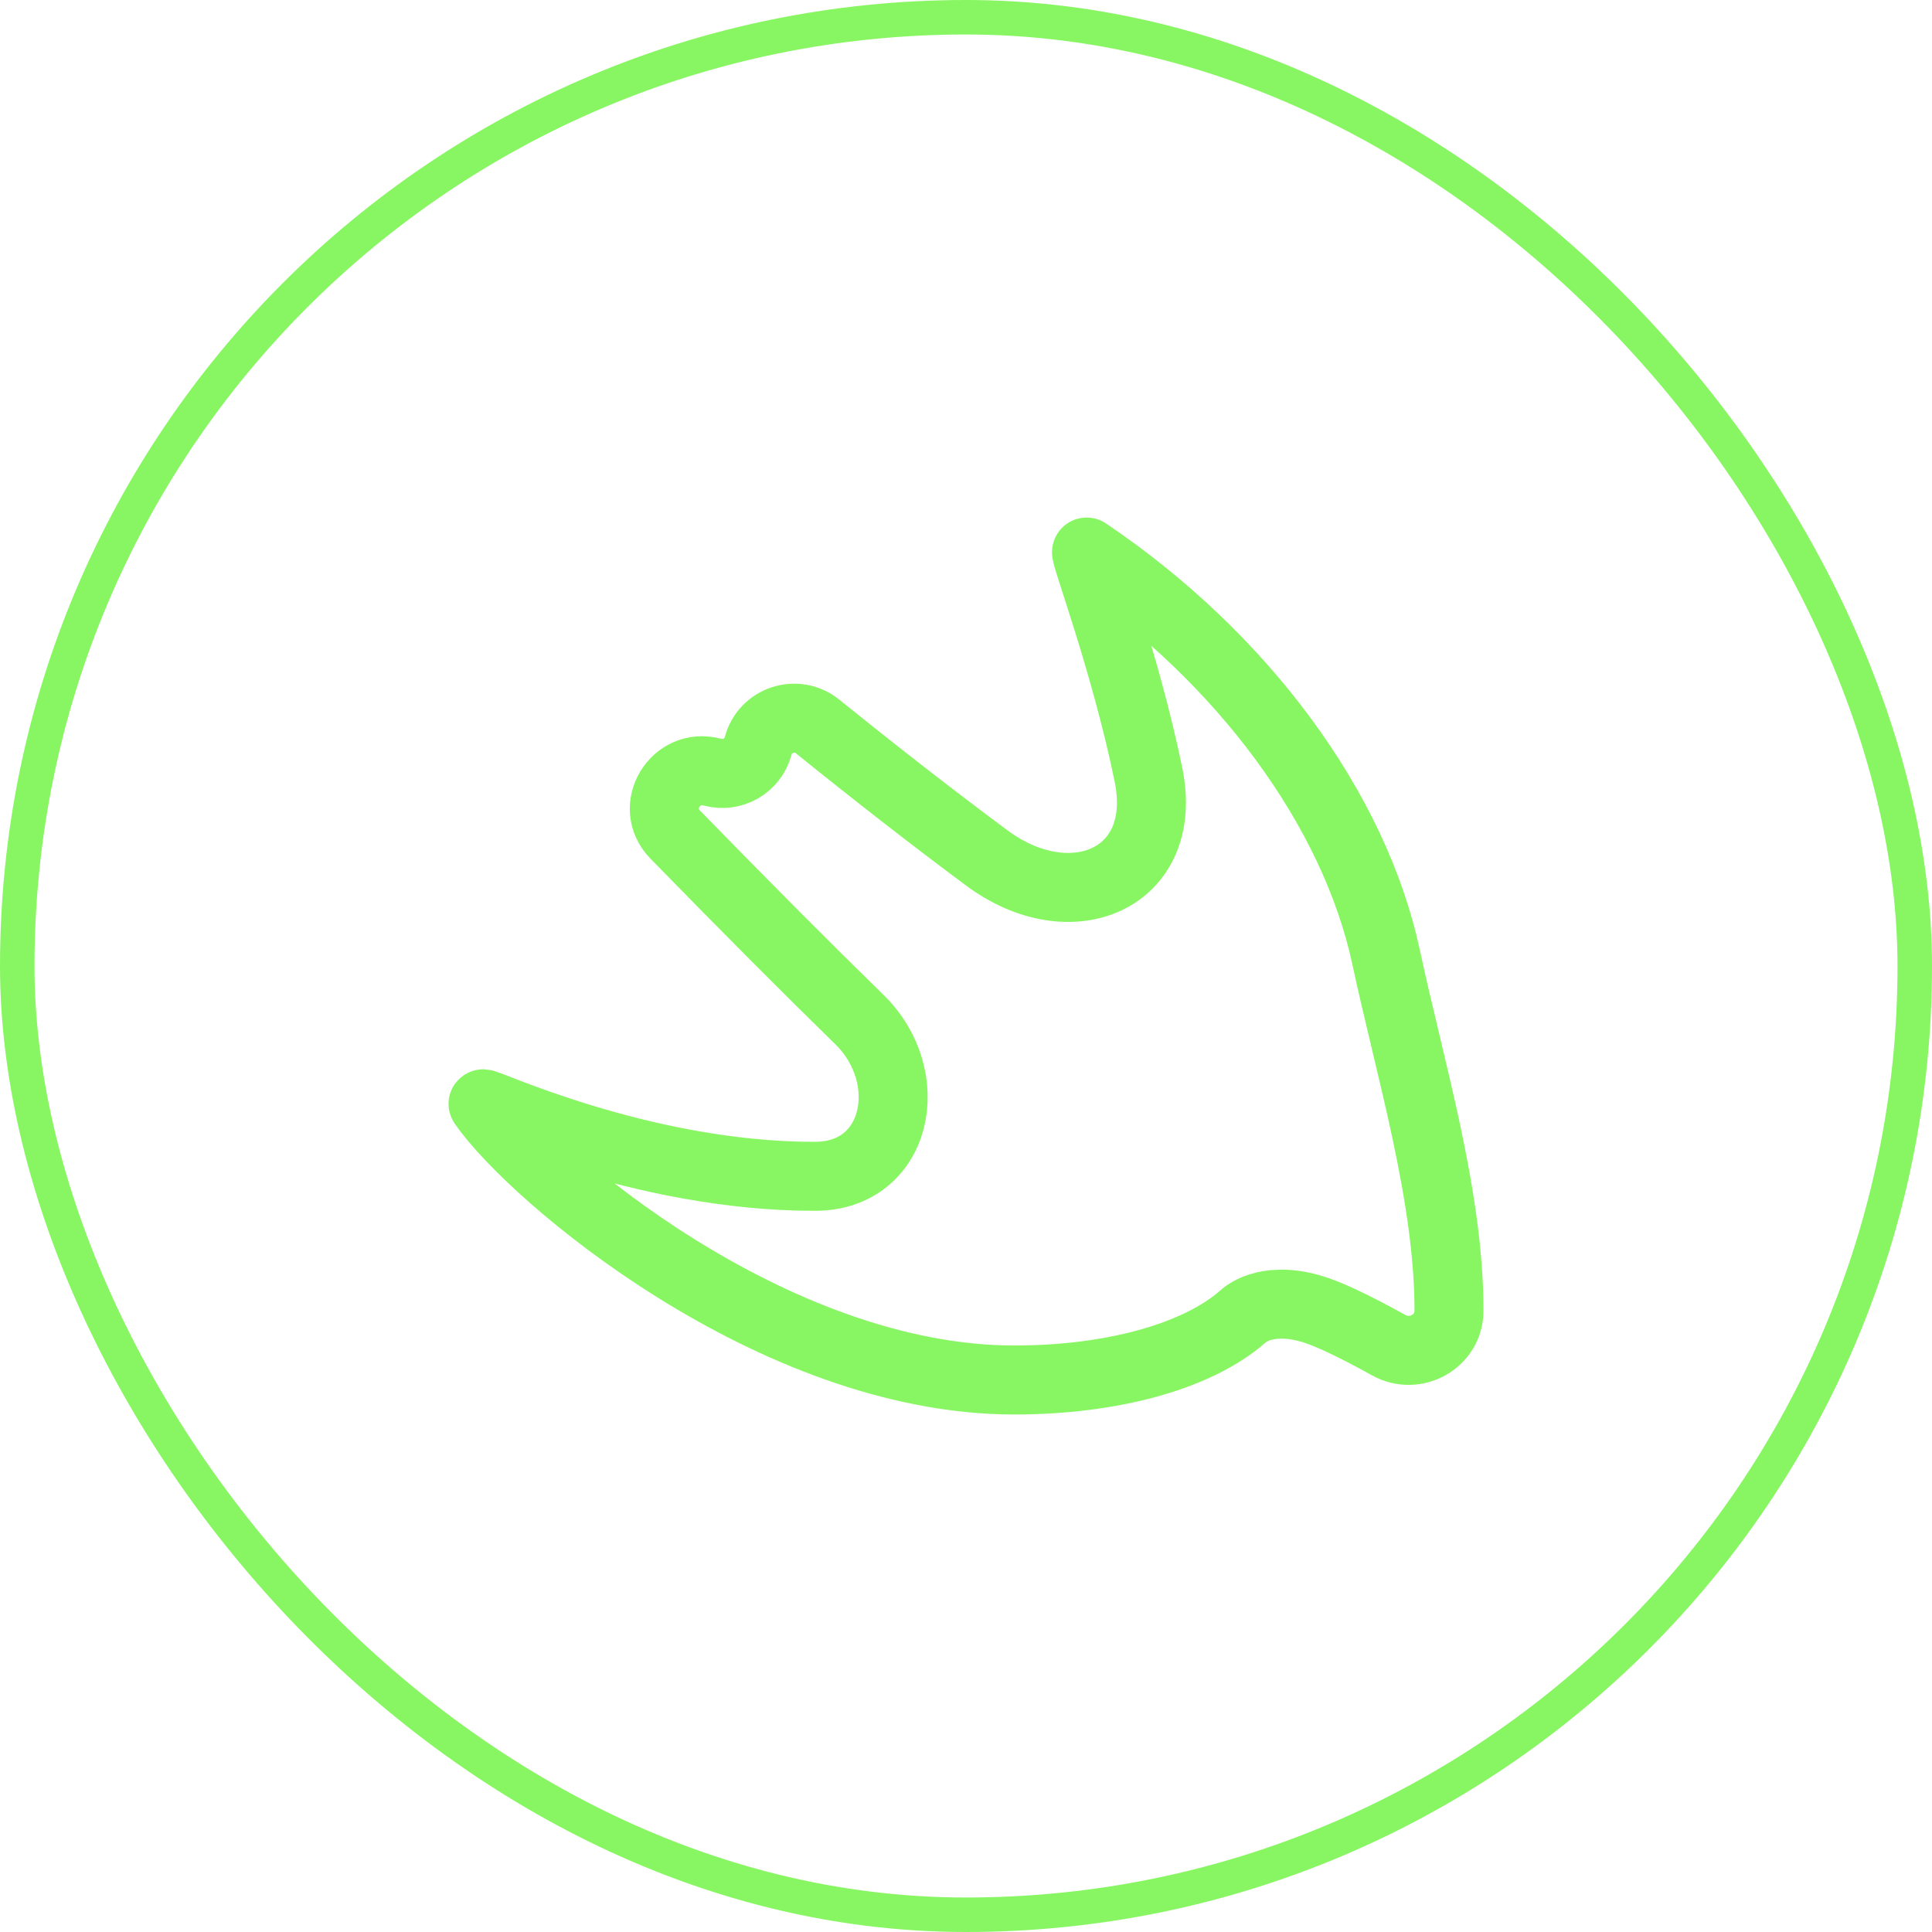
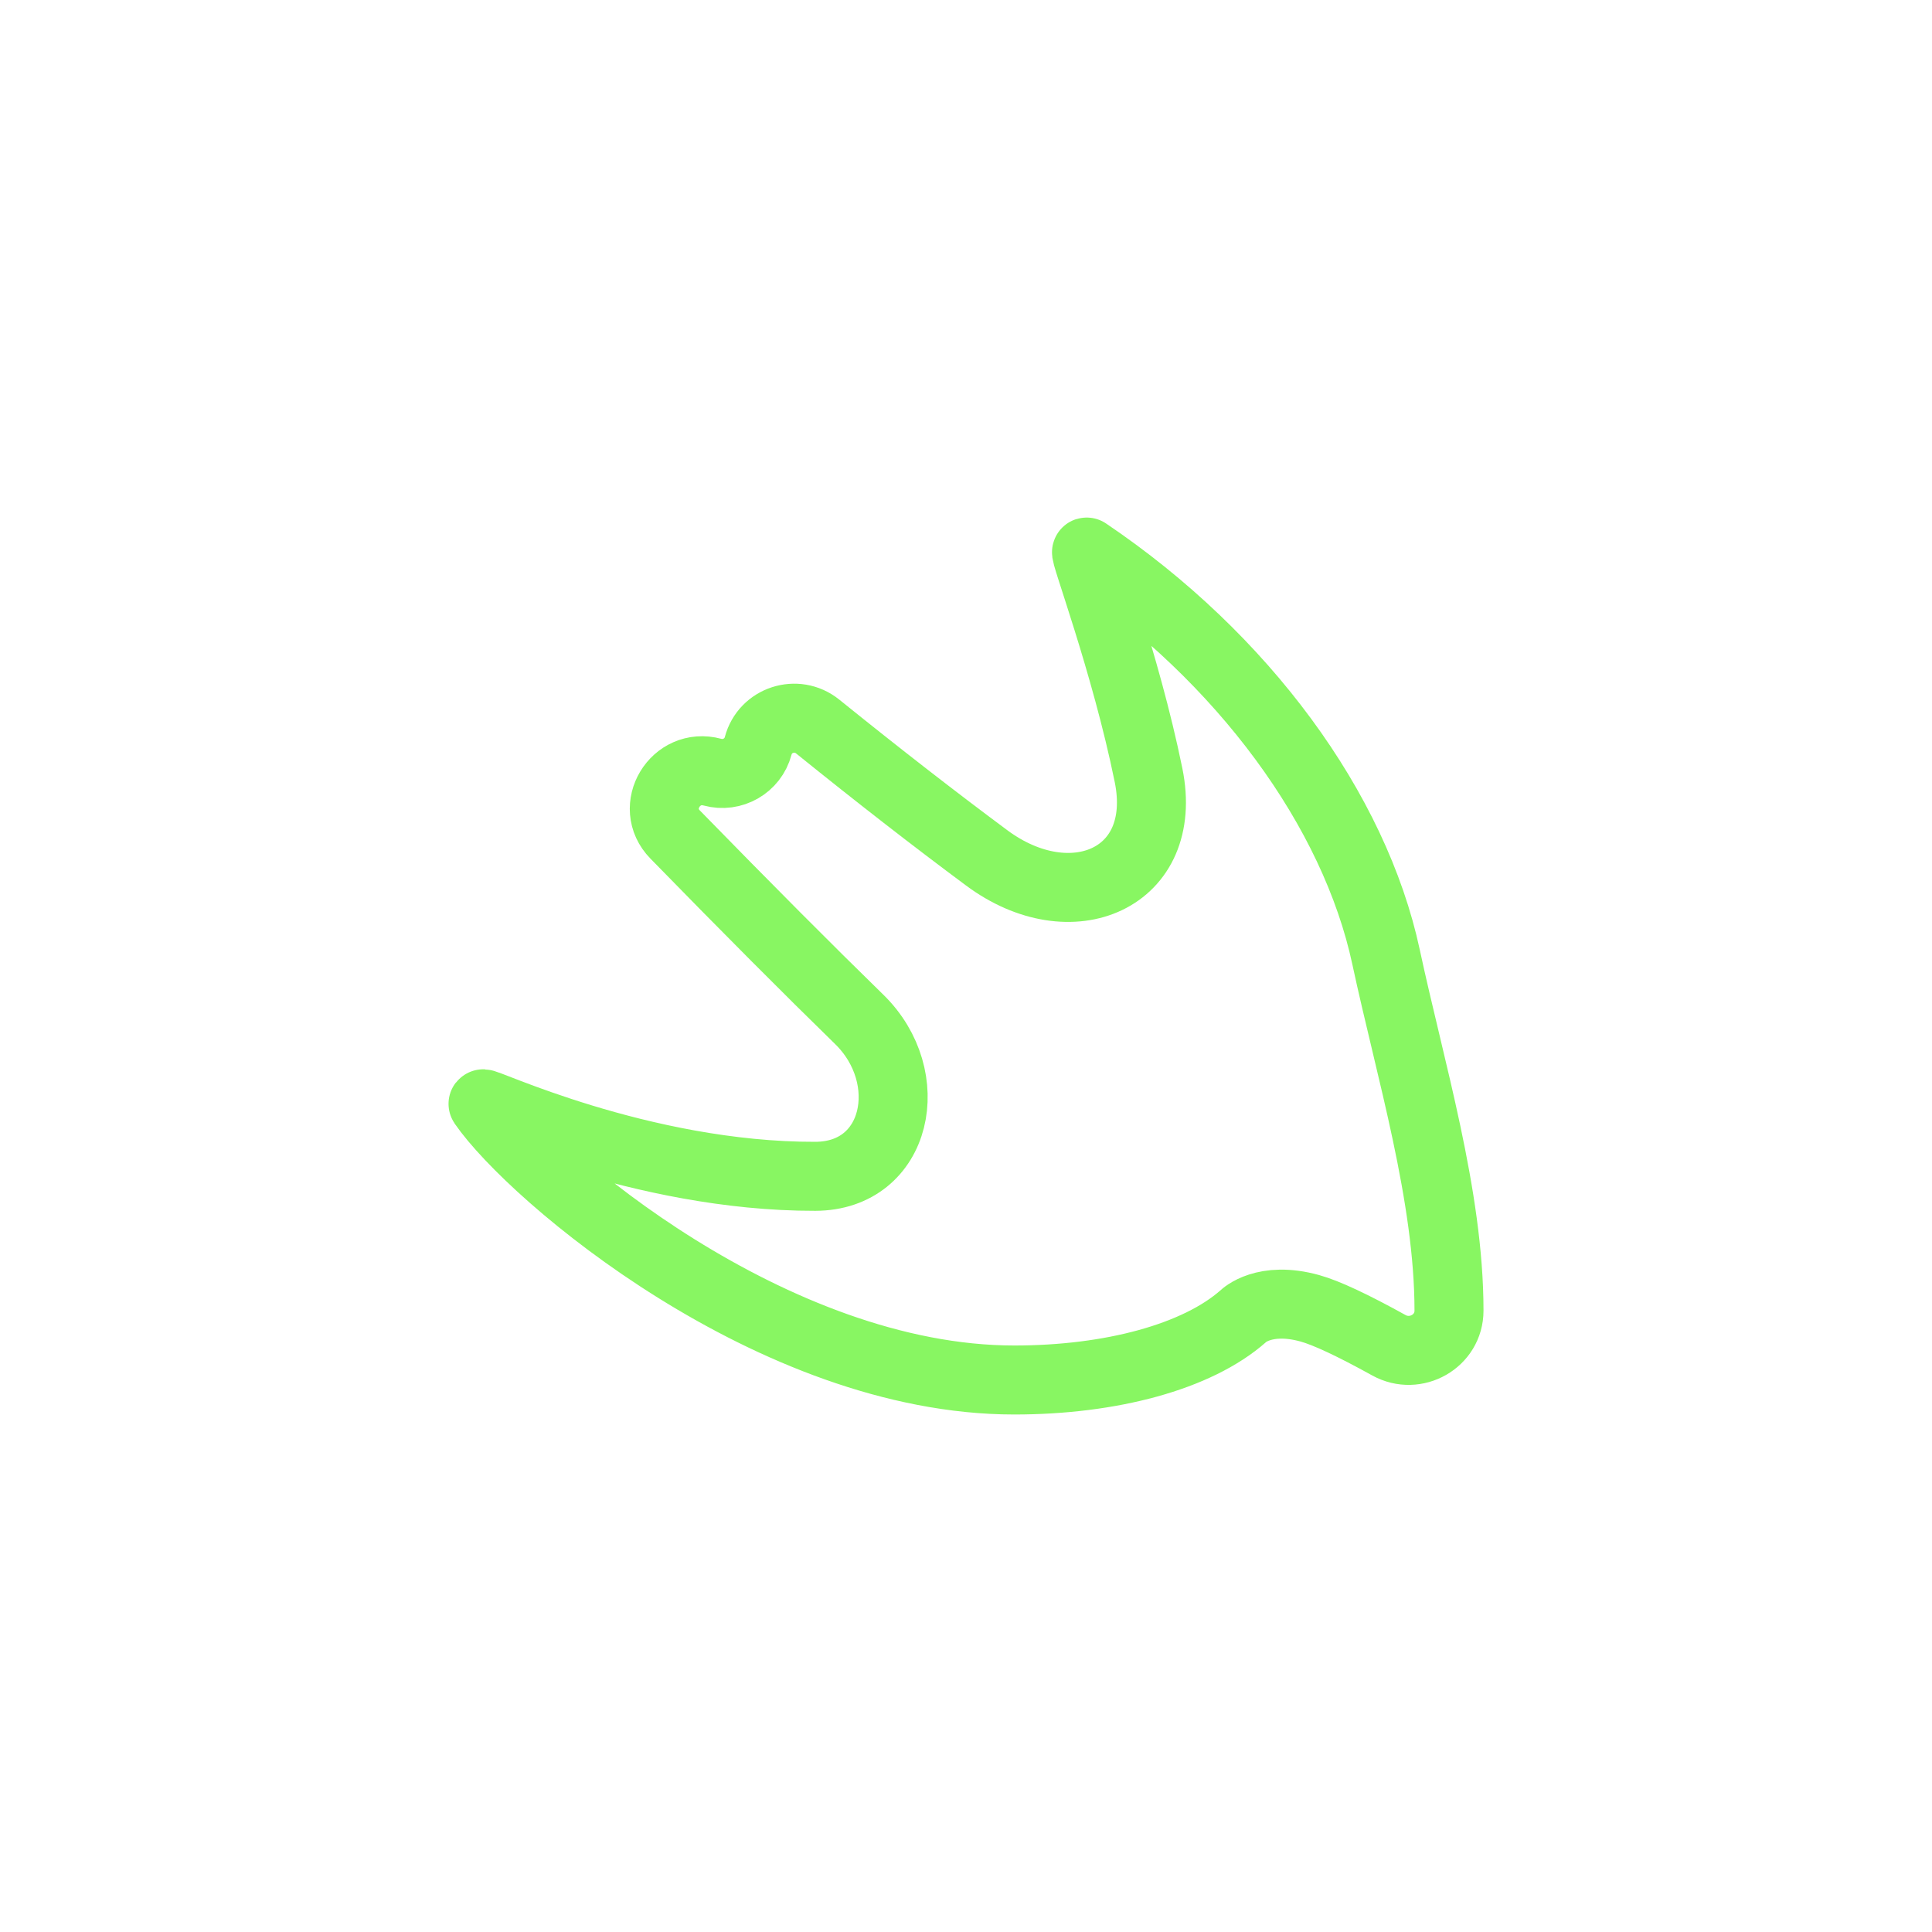
<svg xmlns="http://www.w3.org/2000/svg" width="28" height="28" viewBox="0 0 28 28" fill="none">
-   <rect x="0.25" y="0.25" width="27.5" height="27.5" rx="13.75" stroke="#88F662" stroke-width="0.5" />
  <path d="M21 18.995C21 17.331 20.437 15.499 20.088 13.871C19.632 11.743 18.022 9.535 15.75 8.001C15.693 7.962 16.31 9.586 16.646 11.237C16.95 12.735 15.526 13.344 14.3 12.433C13.539 11.868 12.722 11.233 11.85 10.529C11.545 10.283 11.087 10.432 10.988 10.81V10.81C10.912 11.099 10.614 11.269 10.326 11.191V11.191C9.789 11.045 9.395 11.696 9.784 12.094C10.83 13.166 11.72 14.059 12.453 14.774C13.31 15.611 13.014 17.045 11.816 17.048C9.278 17.054 6.954 15.932 7.001 16C7.712 17.03 11.2 20 14.7 20C16.1 20 17.352 19.665 18.02 19.074C18.023 19.071 18.322 18.777 18.984 18.961C19.222 19.027 19.604 19.206 20.13 19.497C20.517 19.71 21 19.438 21 18.995V18.995V18.995Z" stroke="#88F662" stroke-linecap="round" stroke-linejoin="round" />
</svg>